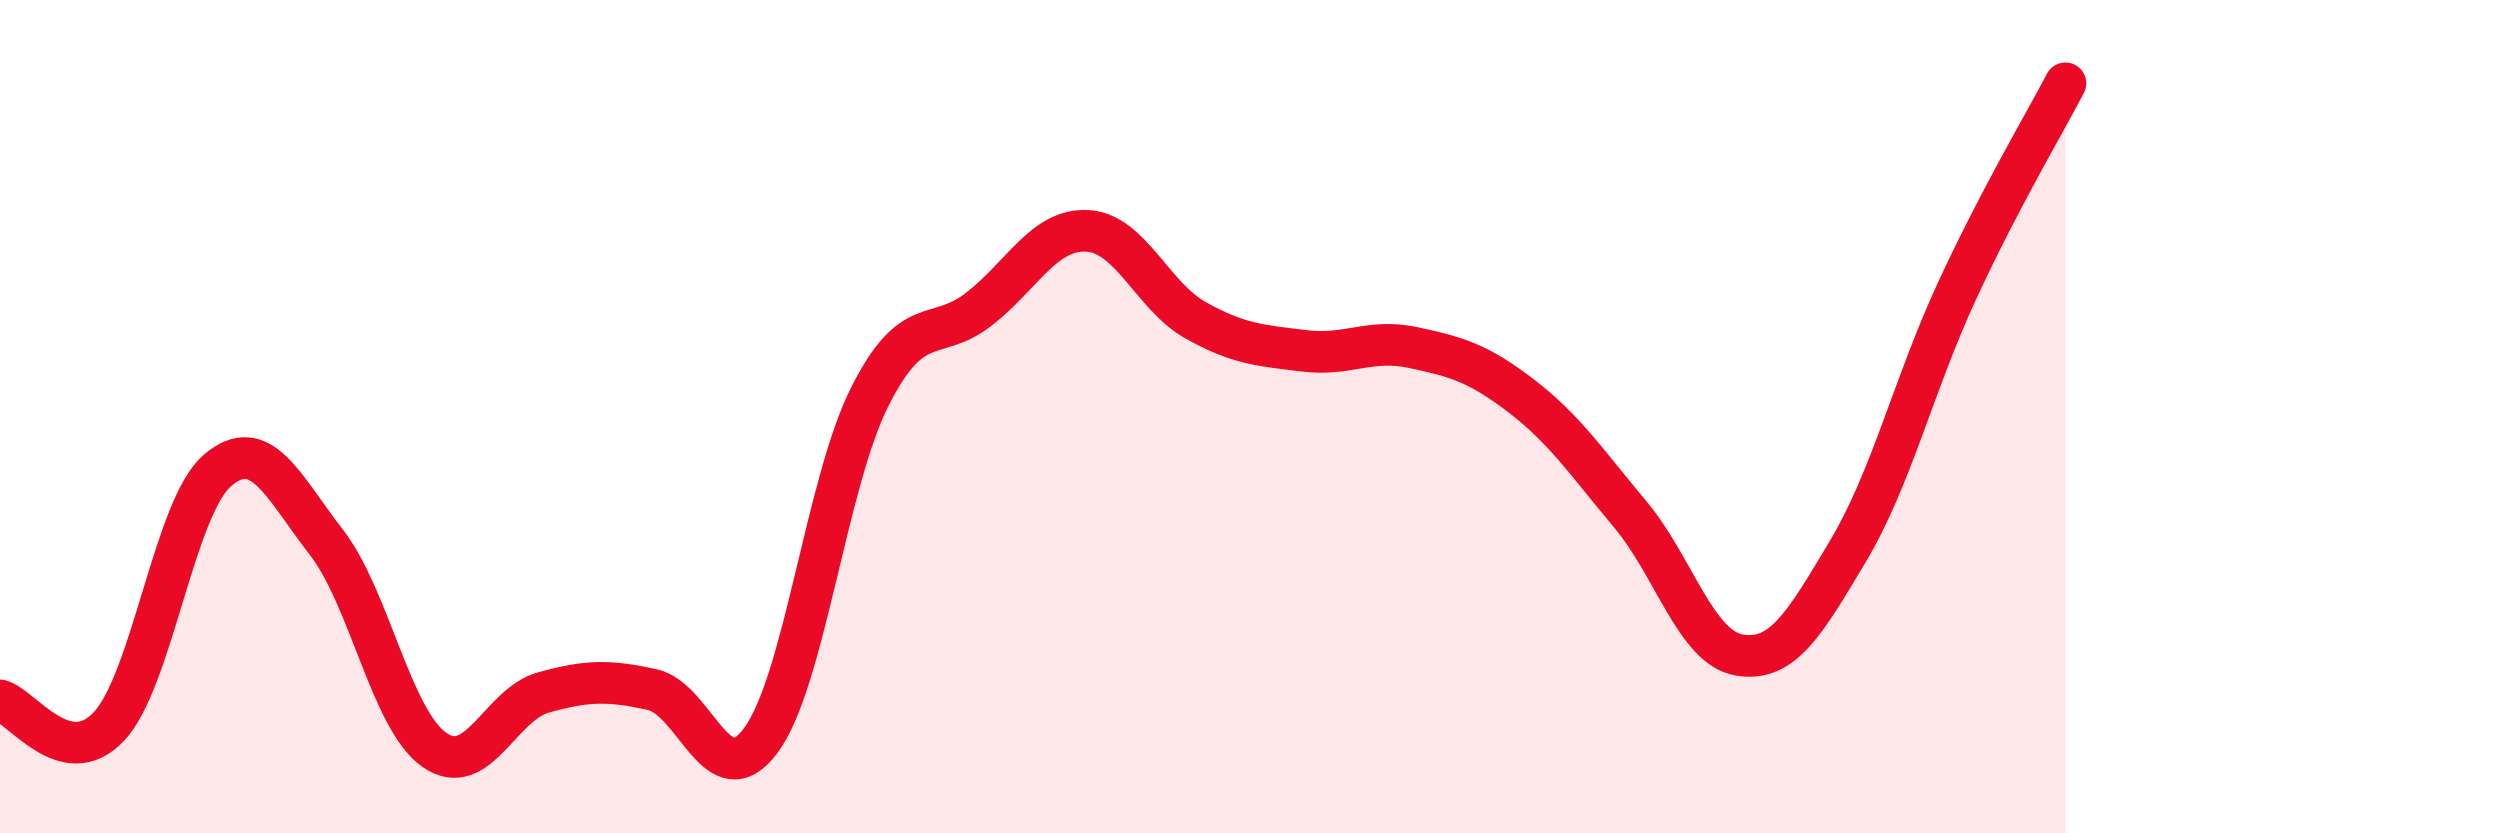
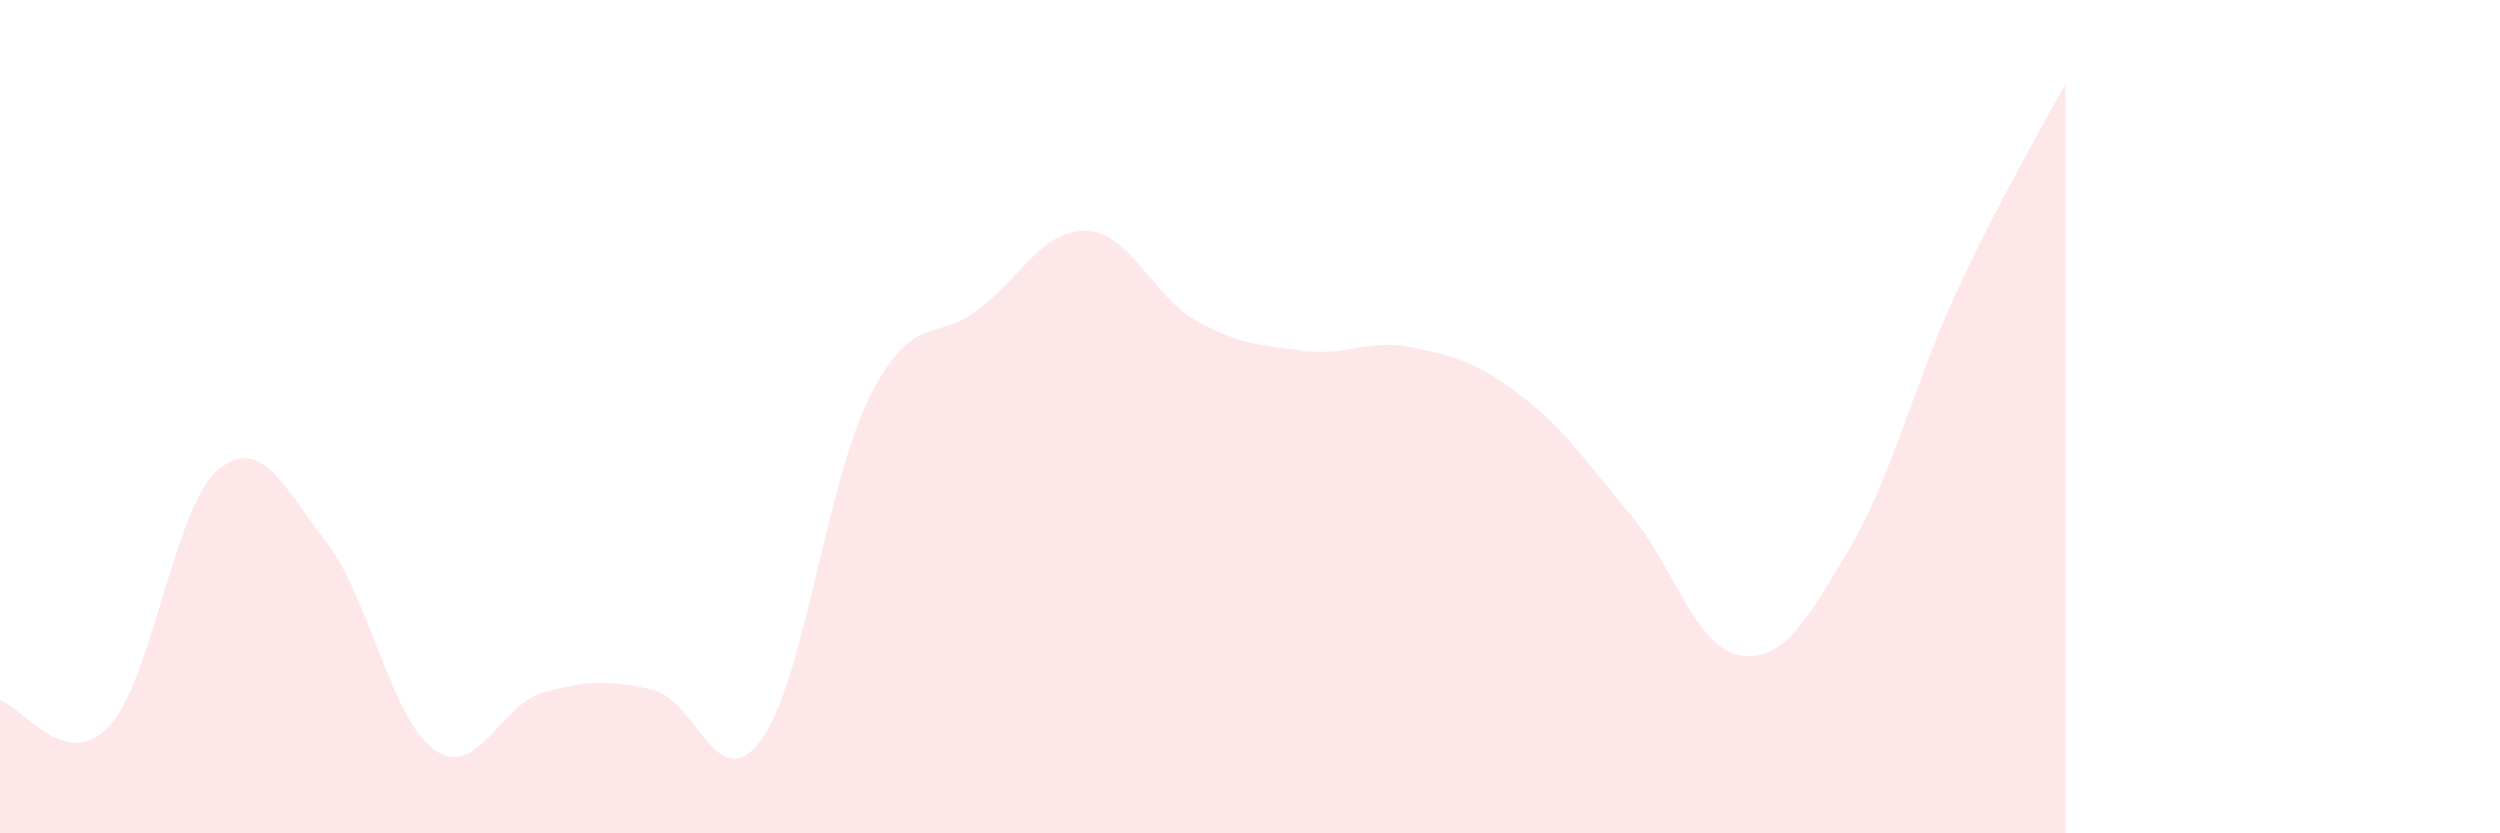
<svg xmlns="http://www.w3.org/2000/svg" width="60" height="20" viewBox="0 0 60 20">
  <path d="M 0,16.81 C 0.52,16.94 1.57,18.54 2.61,17.44 C 3.65,16.34 4.18,12.18 5.22,11.29 C 6.26,10.4 6.79,11.67 7.83,13.01 C 8.87,14.35 9.39,17.28 10.43,18 C 11.47,18.72 12,16.91 13.04,16.62 C 14.08,16.33 14.61,16.32 15.65,16.55 C 16.69,16.78 17.22,19.17 18.26,17.77 C 19.3,16.37 19.83,11.6 20.87,9.53 C 21.91,7.46 22.44,8.23 23.48,7.43 C 24.52,6.63 25.05,5.49 26.09,5.54 C 27.13,5.59 27.66,7.11 28.7,7.69 C 29.74,8.27 30.26,8.29 31.3,8.42 C 32.34,8.55 32.87,8.12 33.91,8.34 C 34.95,8.56 35.48,8.71 36.52,9.51 C 37.56,10.31 38.09,11.11 39.13,12.35 C 40.17,13.59 40.7,15.54 41.74,15.72 C 42.78,15.9 43.31,14.97 44.35,13.23 C 45.39,11.49 45.92,9.25 46.96,7 C 48,4.75 49.05,3 49.57,2L49.57 20L0 20Z" fill="#EB0A25" opacity="0.1" stroke-linecap="round" stroke-linejoin="round" />
-   <path d="M 0,16.81 C 0.52,16.94 1.57,18.54 2.61,17.44 C 3.65,16.34 4.18,12.18 5.22,11.29 C 6.26,10.4 6.79,11.67 7.83,13.01 C 8.87,14.35 9.39,17.28 10.43,18 C 11.47,18.72 12,16.91 13.04,16.62 C 14.08,16.33 14.61,16.32 15.65,16.55 C 16.69,16.78 17.22,19.17 18.26,17.77 C 19.3,16.37 19.83,11.6 20.87,9.53 C 21.91,7.46 22.44,8.23 23.48,7.43 C 24.52,6.63 25.05,5.49 26.09,5.54 C 27.13,5.59 27.66,7.11 28.7,7.69 C 29.74,8.27 30.26,8.29 31.3,8.42 C 32.34,8.55 32.87,8.12 33.91,8.34 C 34.95,8.56 35.48,8.71 36.52,9.51 C 37.56,10.31 38.09,11.11 39.13,12.35 C 40.17,13.59 40.7,15.54 41.74,15.72 C 42.78,15.9 43.31,14.97 44.35,13.23 C 45.39,11.49 45.92,9.25 46.96,7 C 48,4.75 49.05,3 49.57,2" stroke="#EB0A25" stroke-width="1" fill="none" stroke-linecap="round" stroke-linejoin="round" />
</svg>